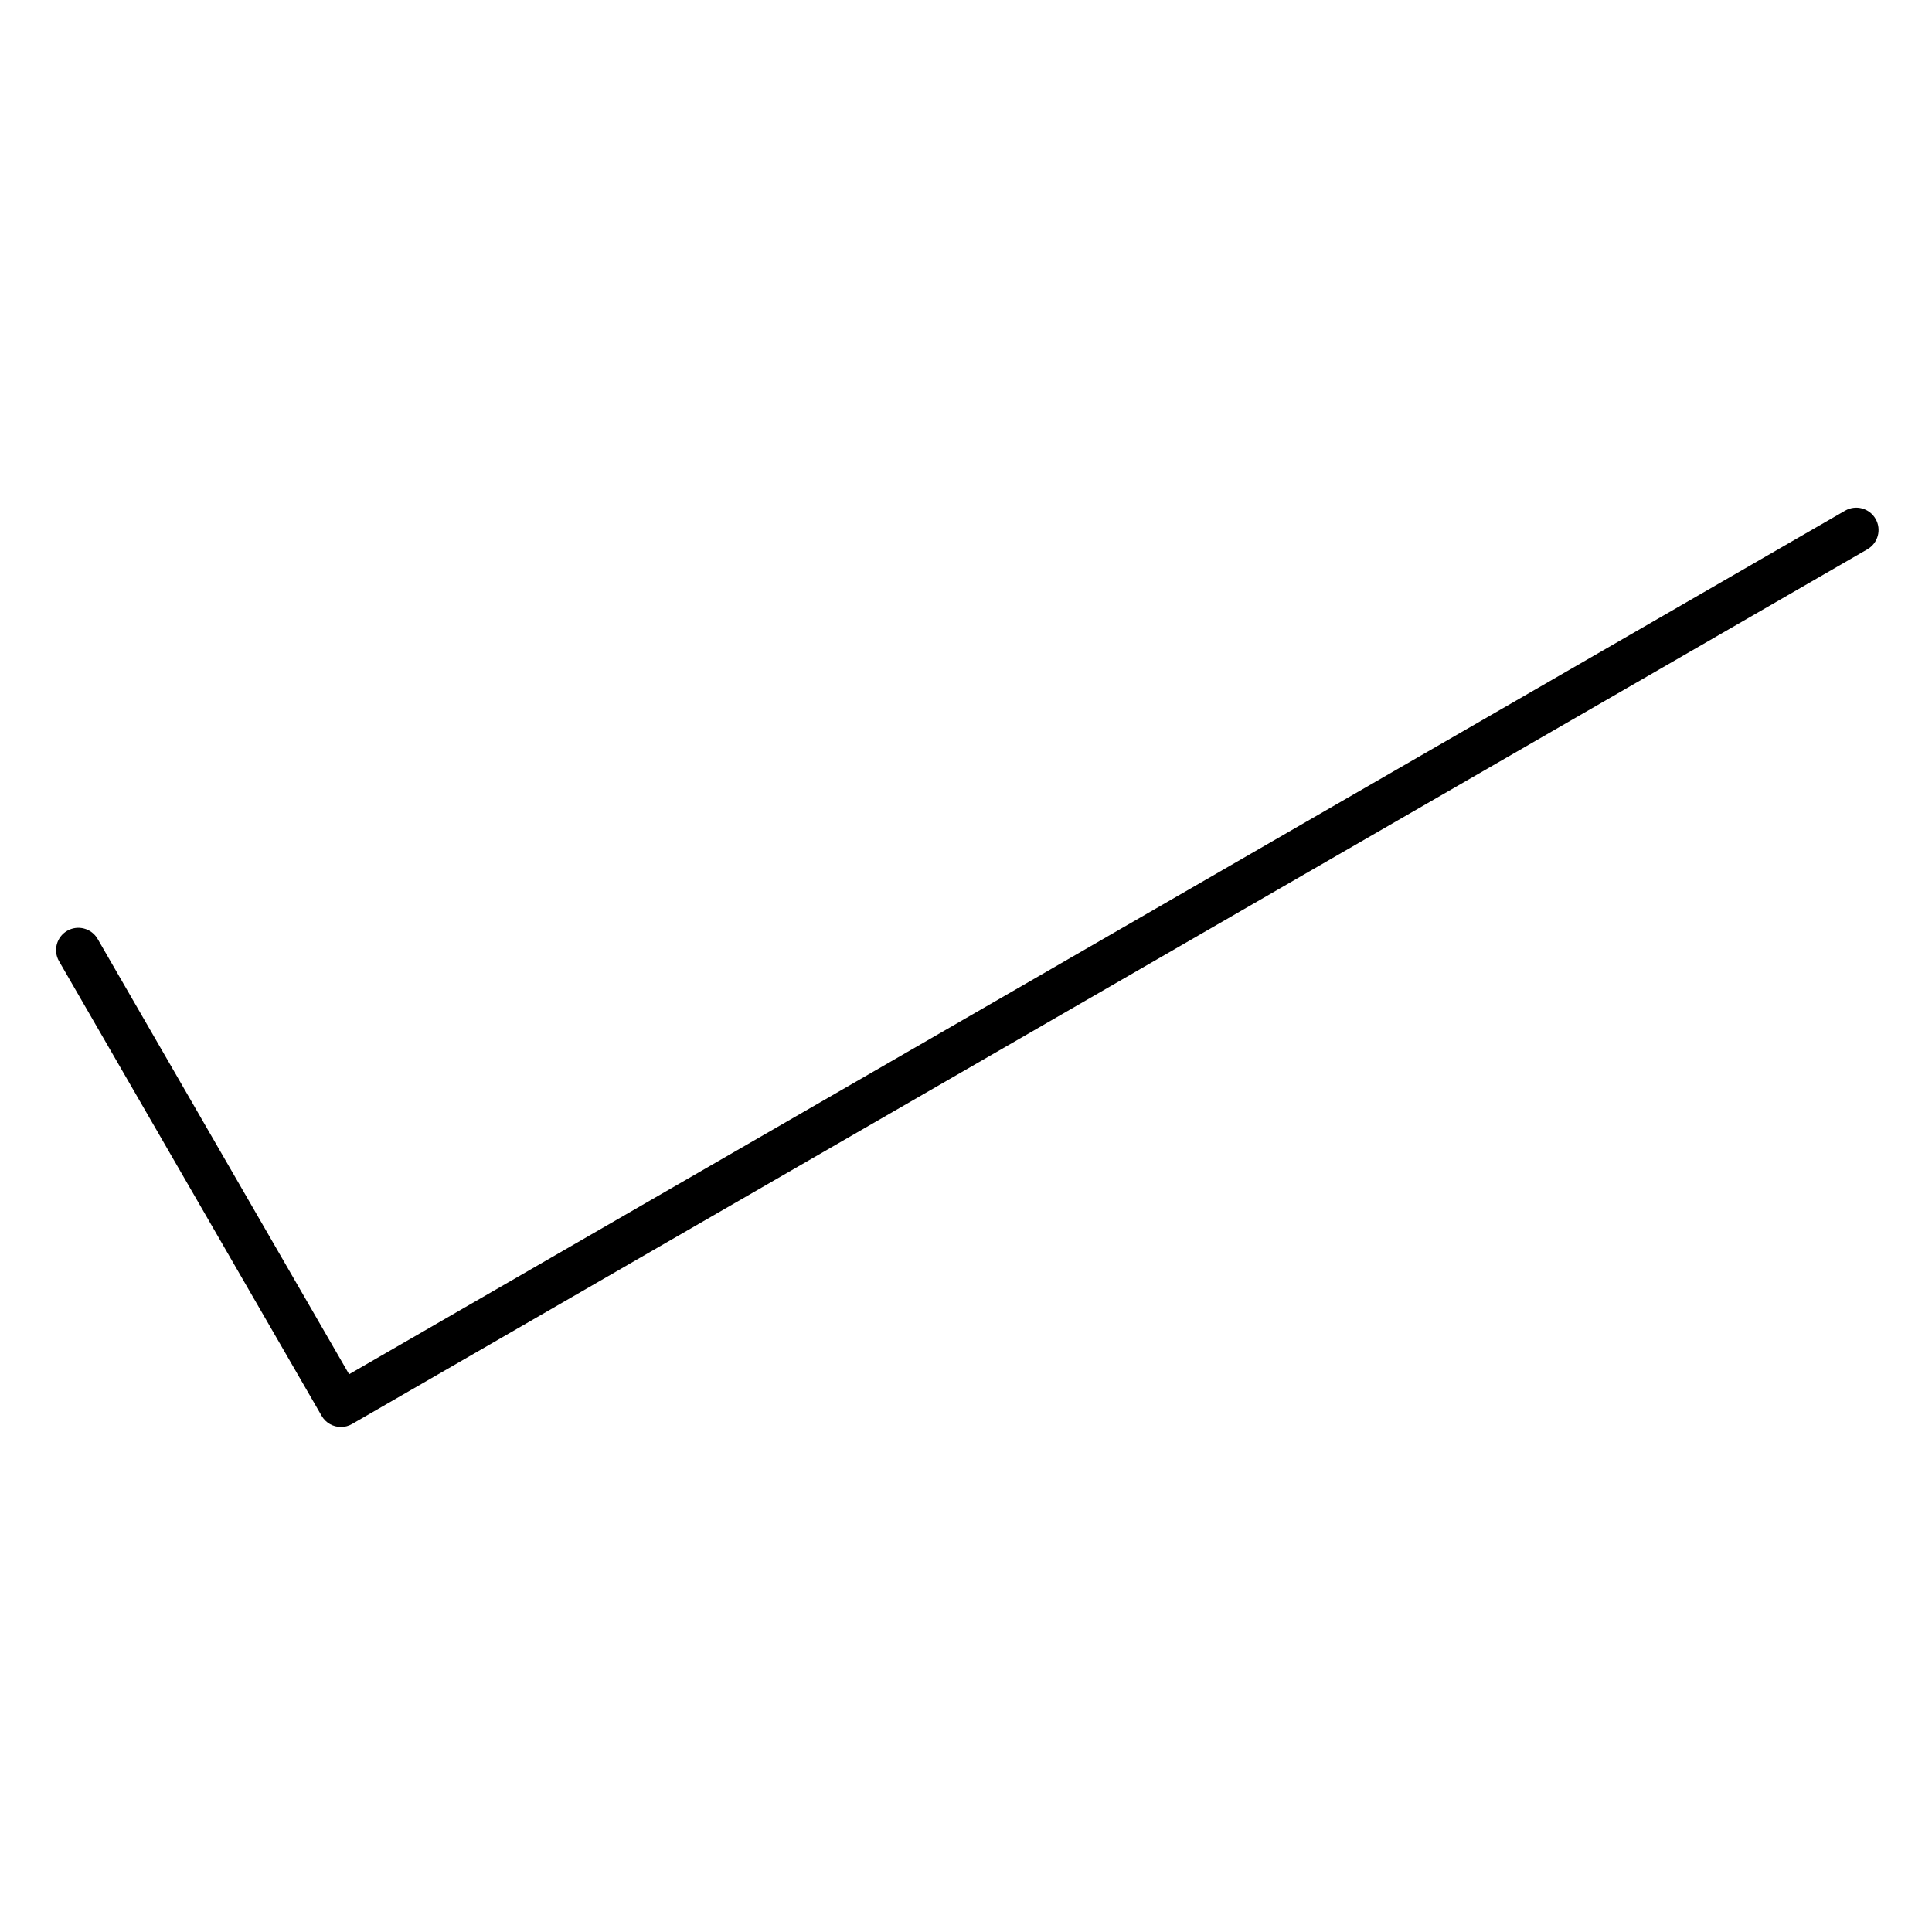
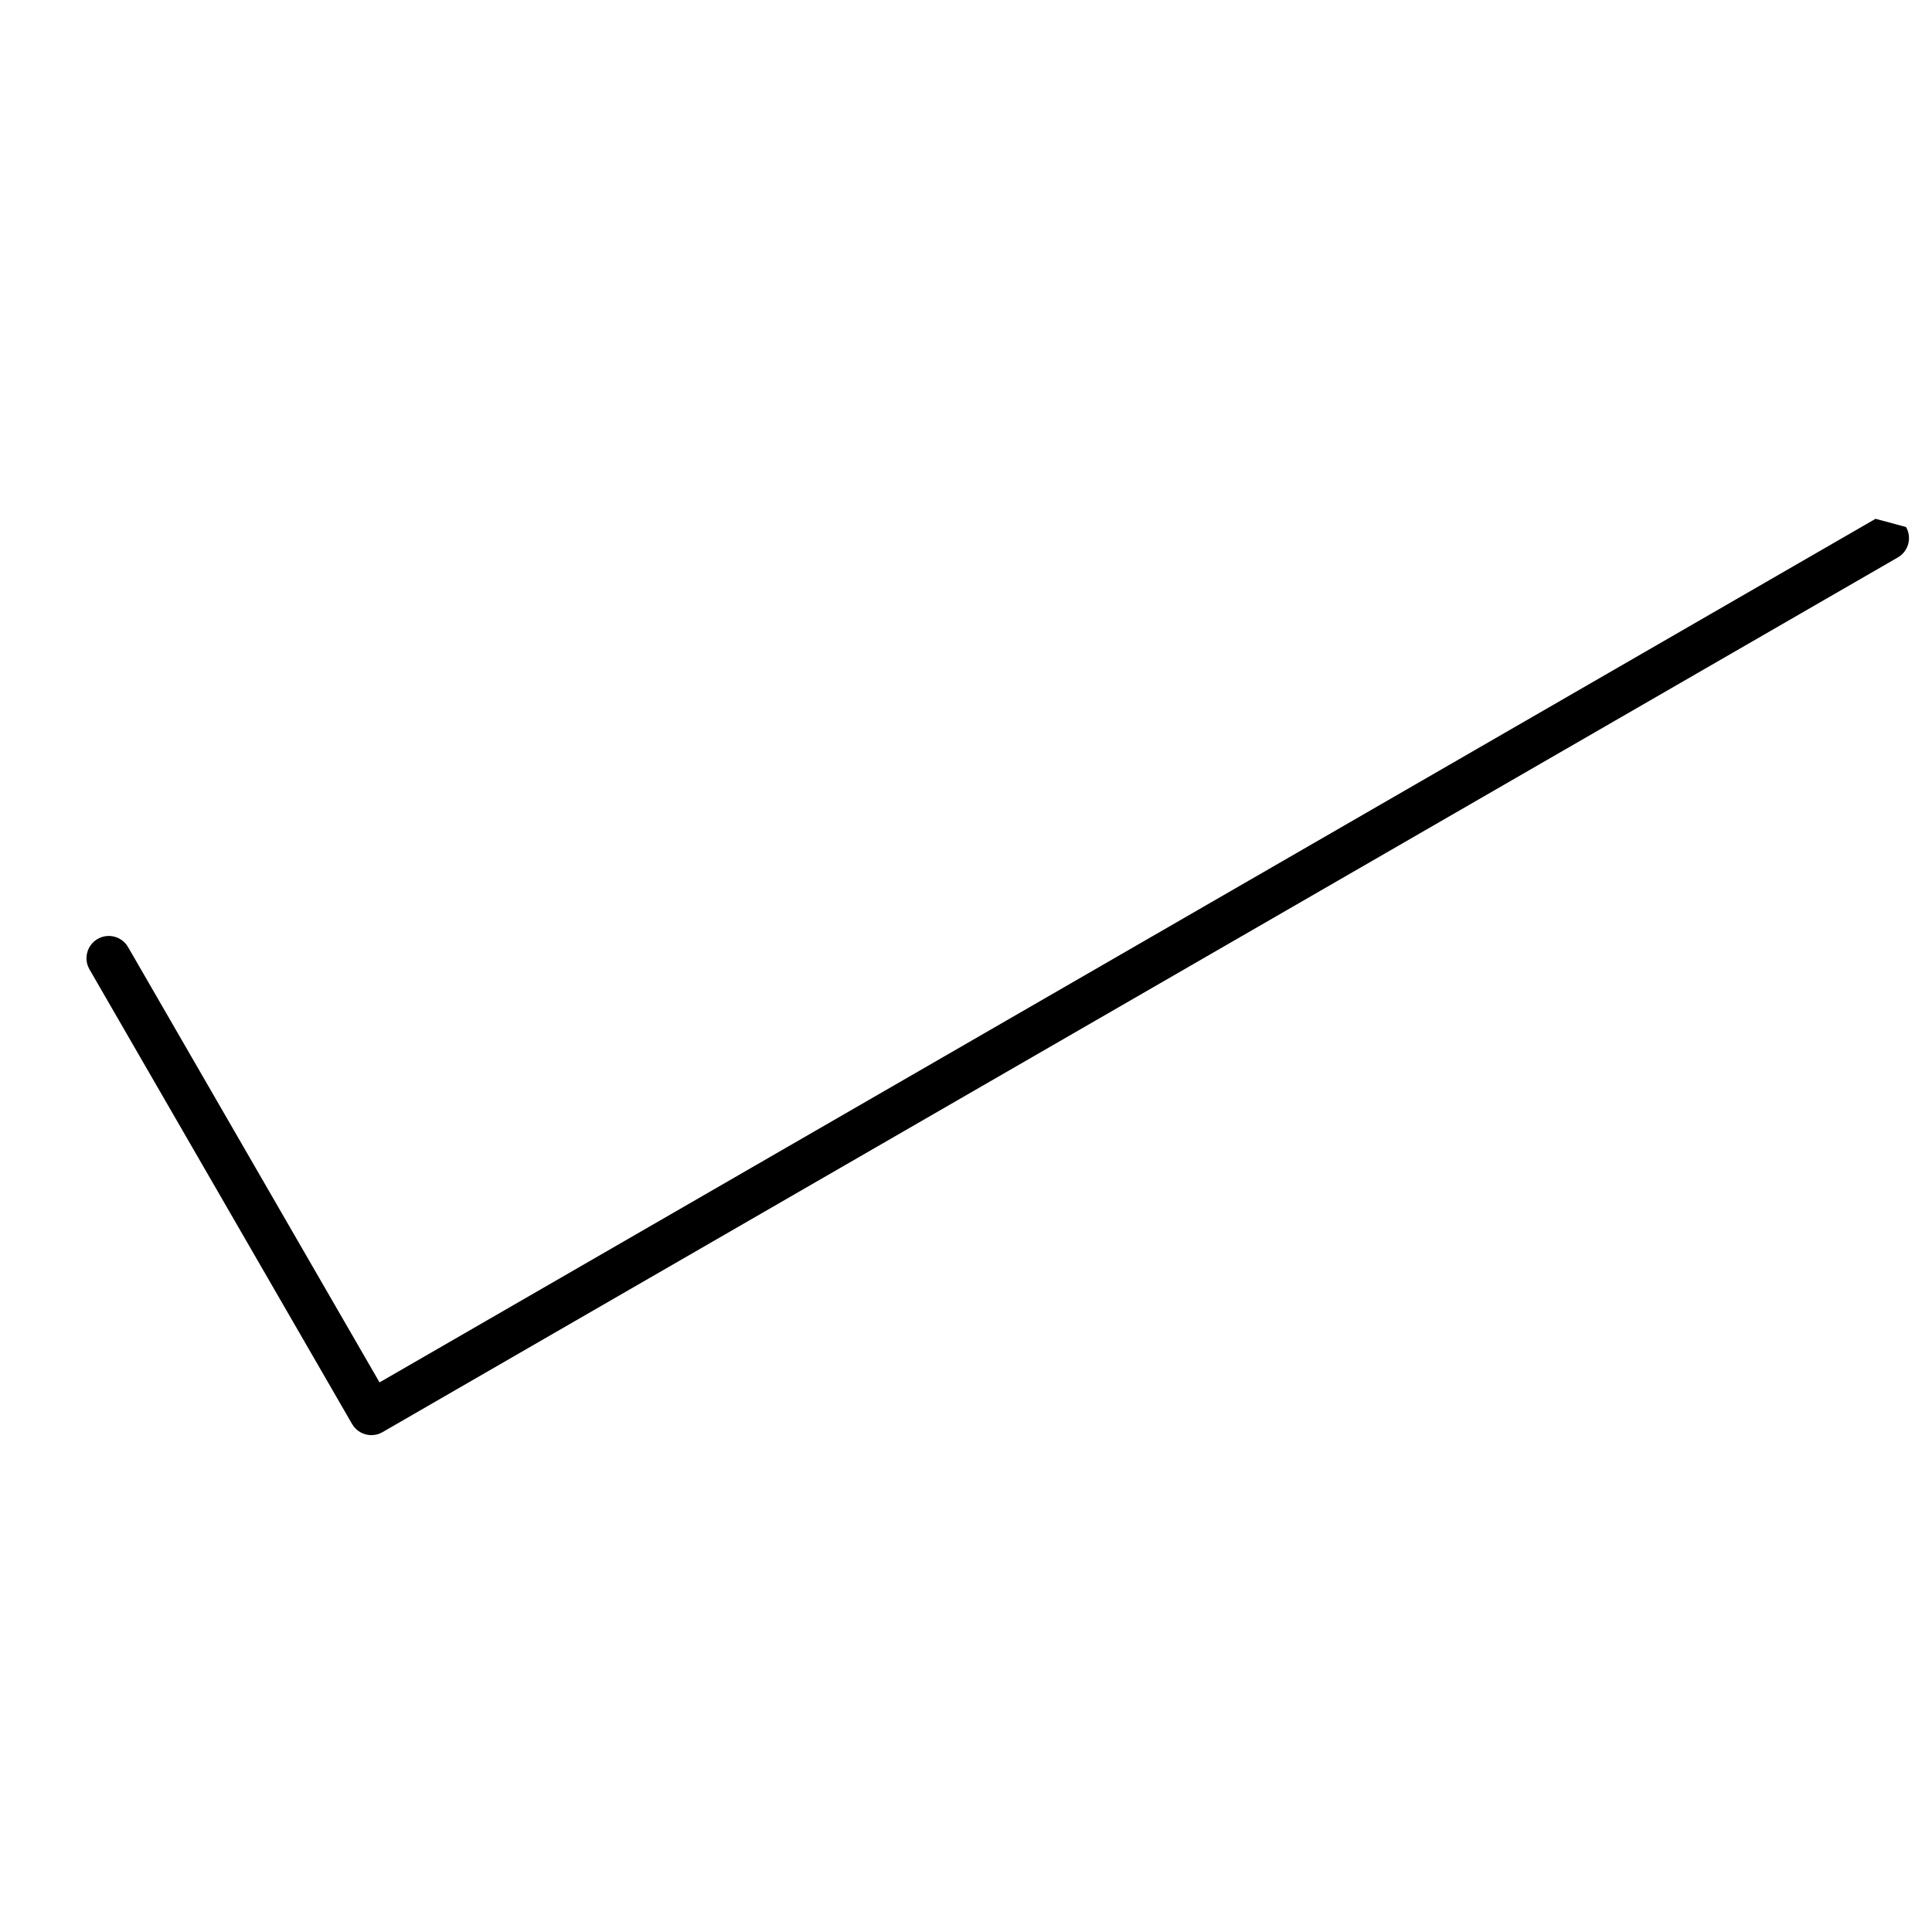
<svg xmlns="http://www.w3.org/2000/svg" fill="#000000" width="800px" height="800px" version="1.1" viewBox="144 144 512 512">
-   <path d="m641.04 281.49c-1.629-2.824-5.238-3.793-8.066-2.16l-396.46 228.86-66.641-115.36c-1.629-2.824-5.242-3.789-8.066-2.16-2.824 1.629-3.789 5.242-2.16 8.066l69.59 120.48c1.094 1.895 3.078 2.953 5.117 2.953 1 0 2.016-0.254 2.945-0.793l401.58-231.81c2.828-1.633 3.797-5.242 2.168-8.066z" />
+   <path d="m641.04 281.49l-396.46 228.86-66.641-115.36c-1.629-2.824-5.242-3.789-8.066-2.16-2.824 1.629-3.789 5.242-2.16 8.066l69.59 120.48c1.094 1.895 3.078 2.953 5.117 2.953 1 0 2.016-0.254 2.945-0.793l401.58-231.81c2.828-1.633 3.797-5.242 2.168-8.066z" />
</svg>